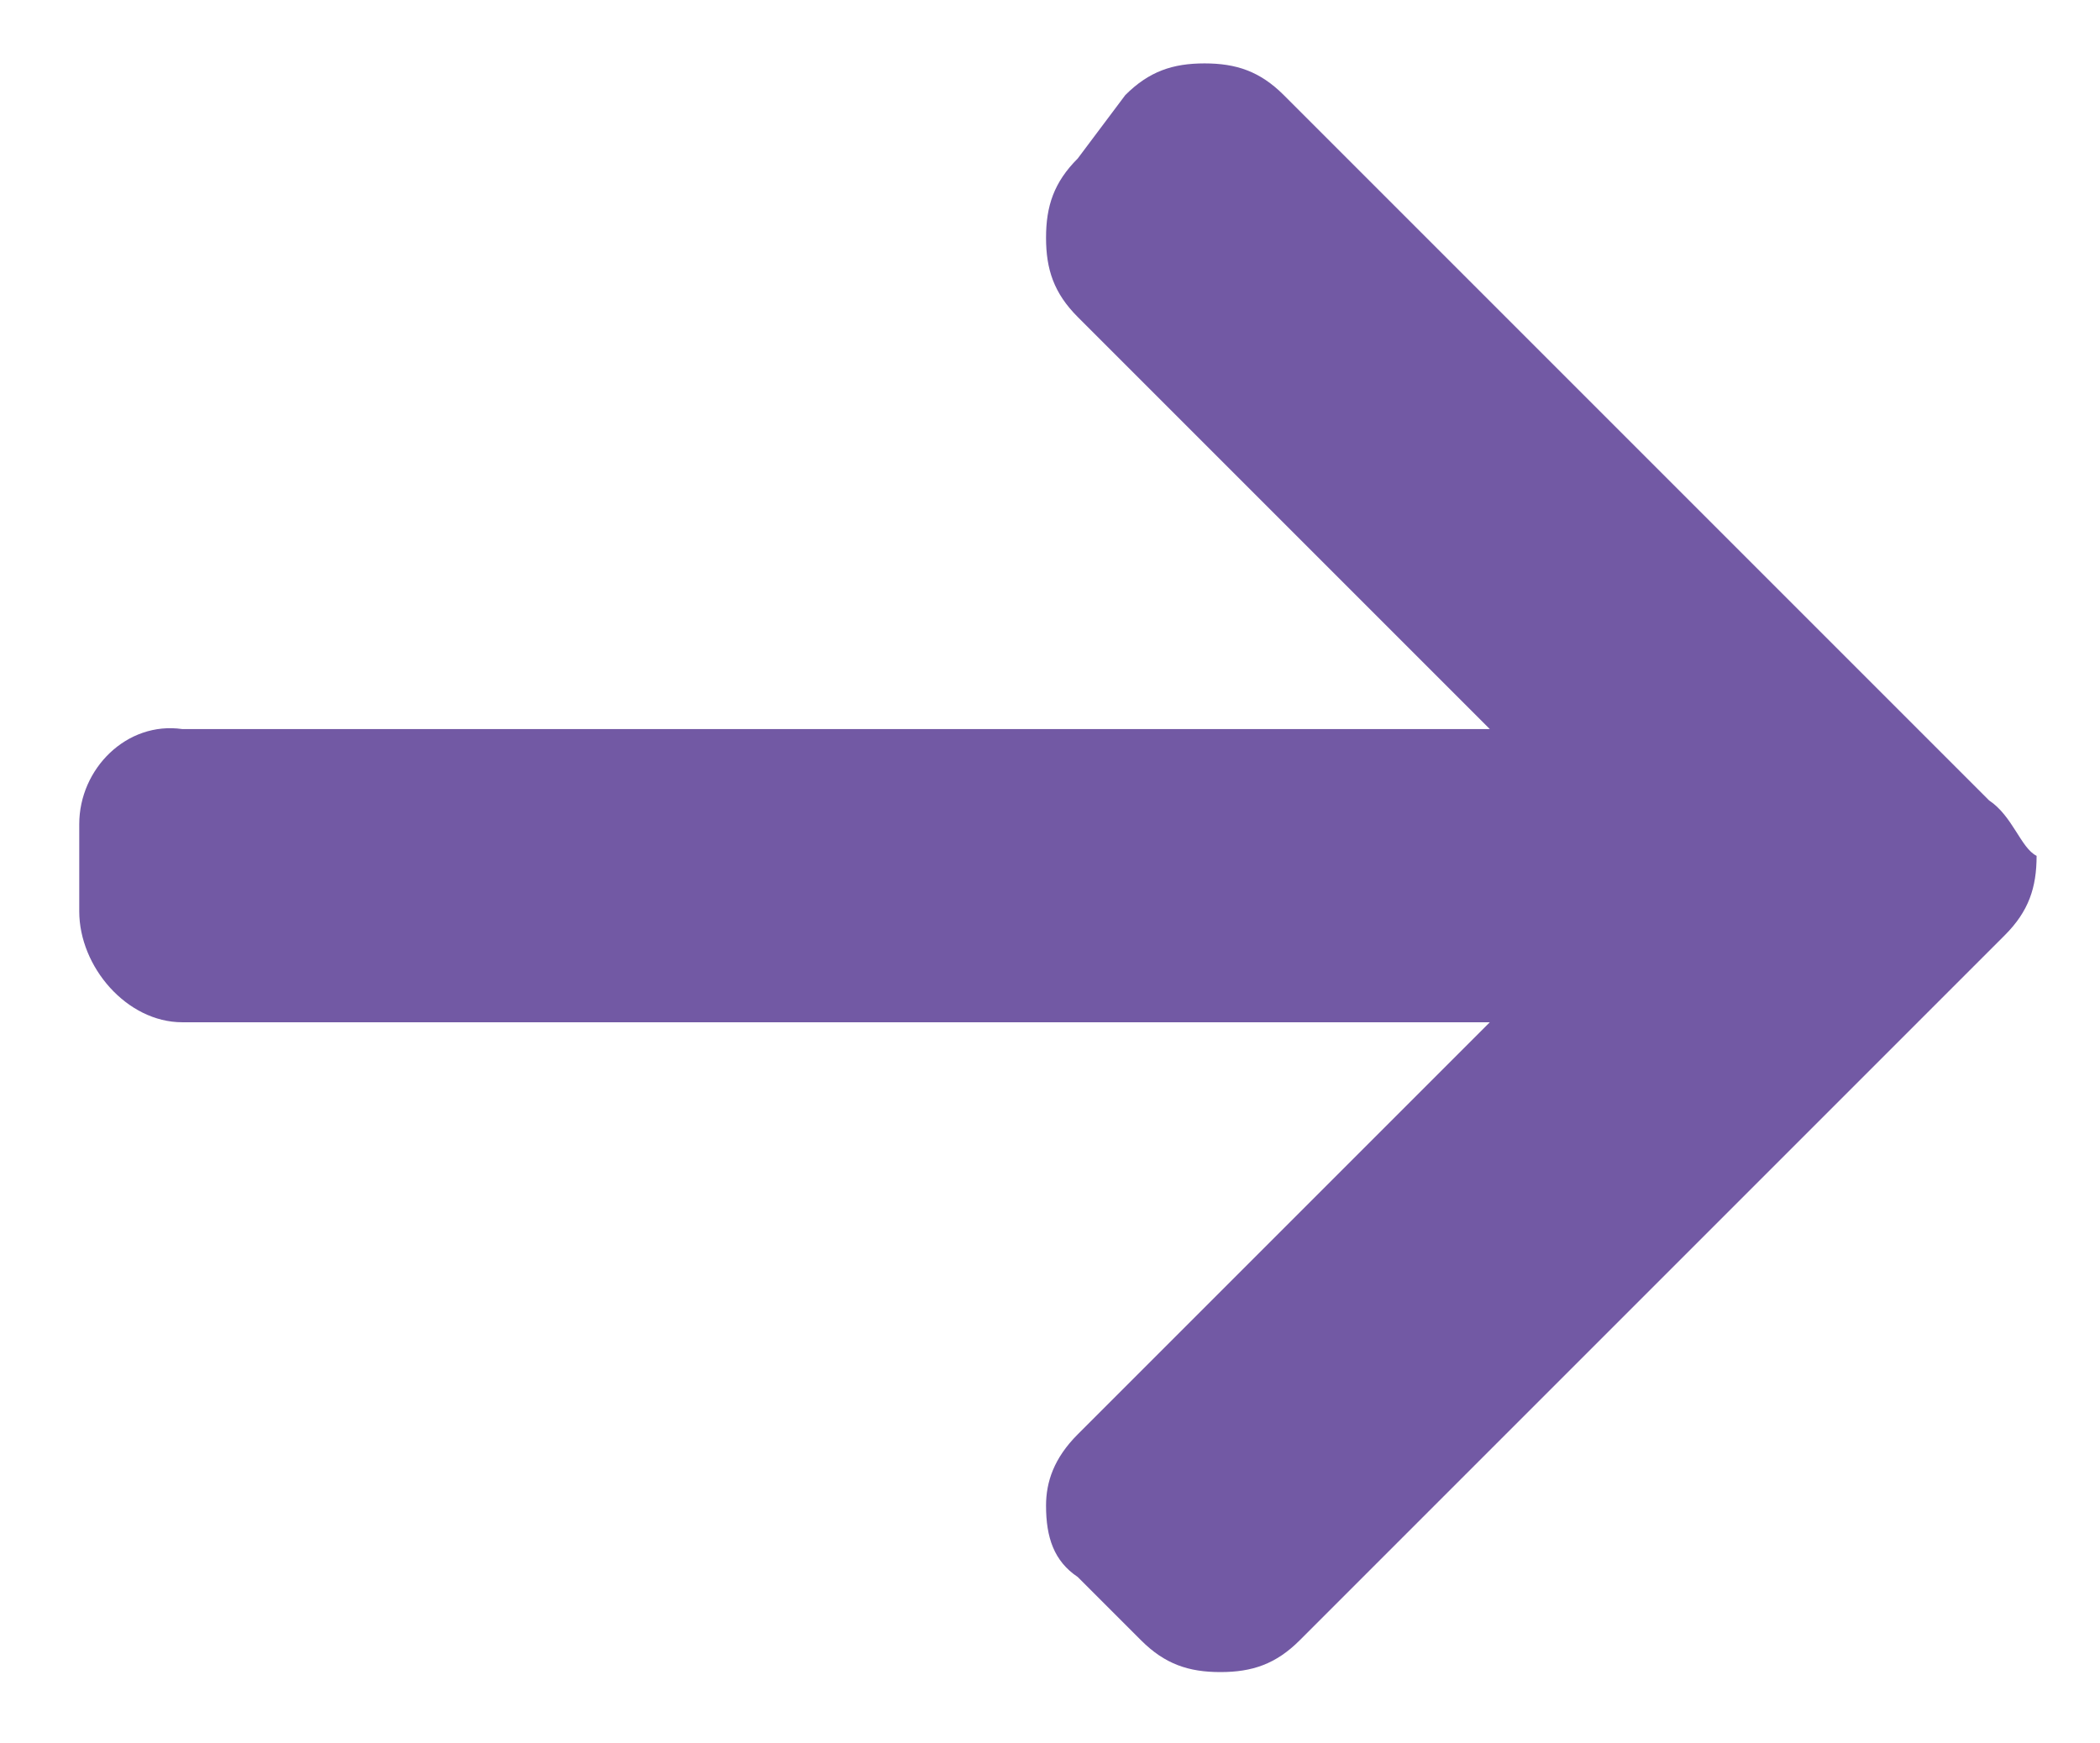
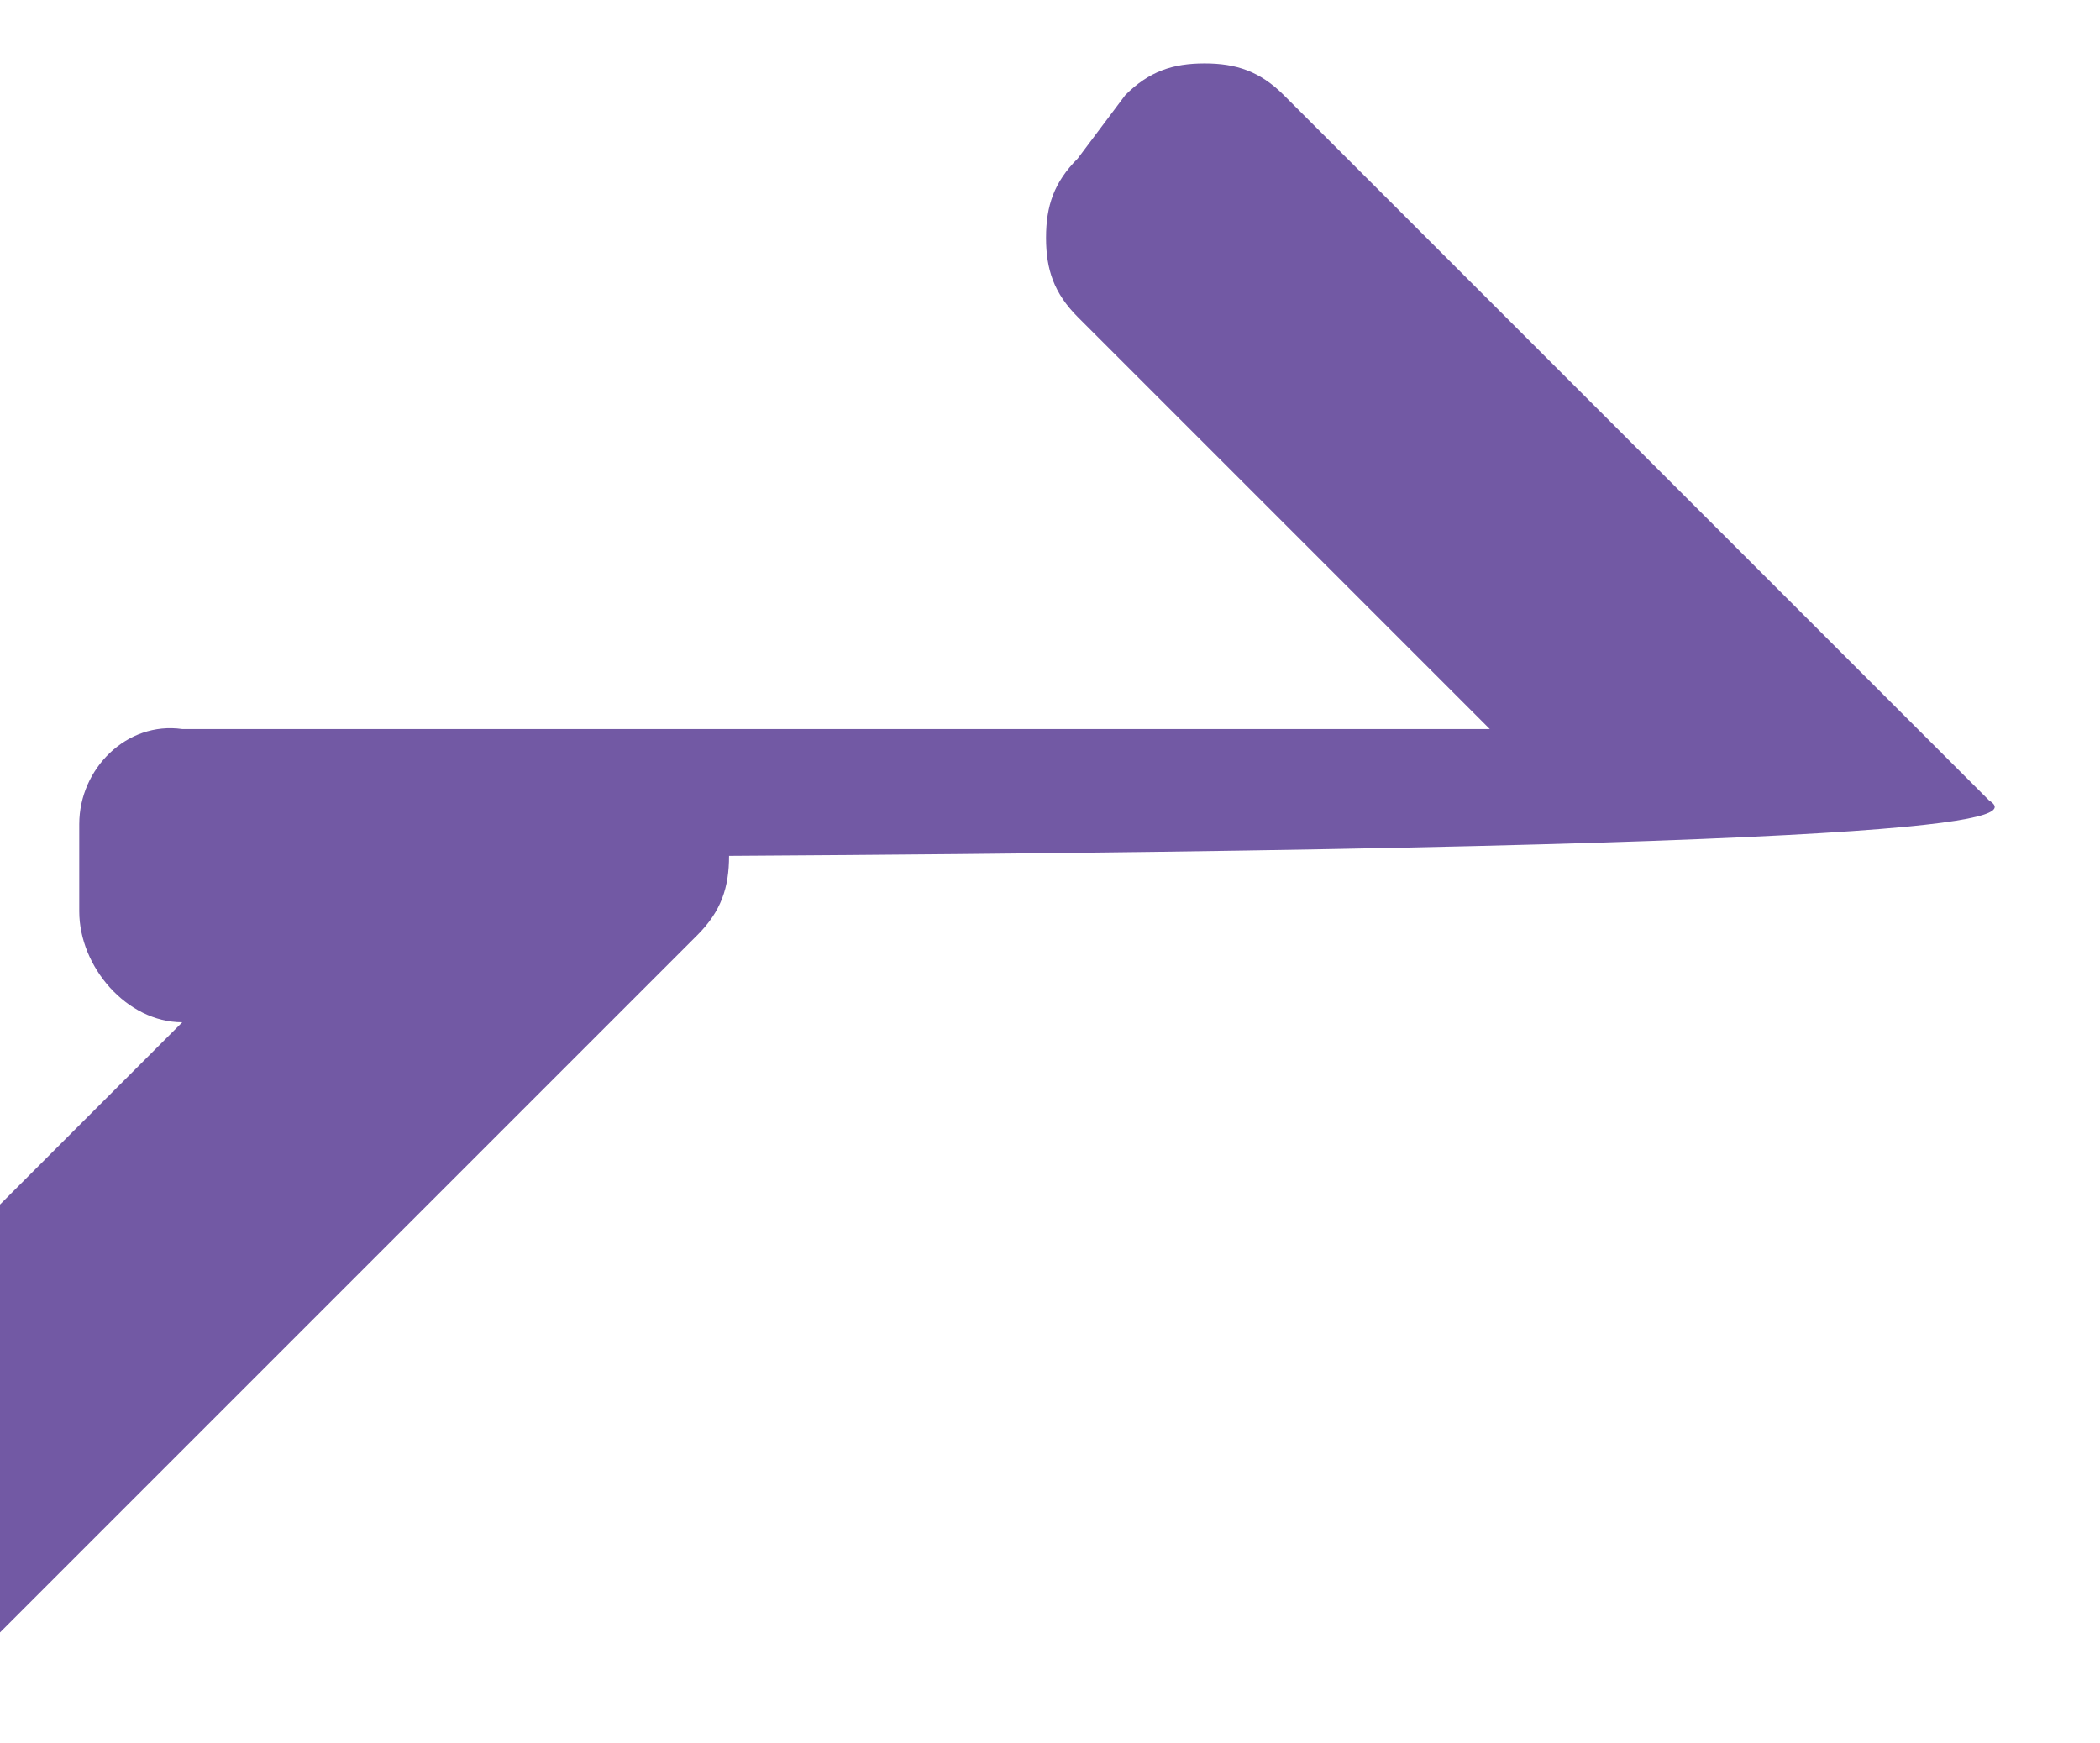
<svg xmlns="http://www.w3.org/2000/svg" version="1.1" id="Layer_1" x="0px" y="0px" viewBox="0 0 26.5 22" style="enable-background:new 0 0 26.5 22;" xml:space="preserve">
  <style type="text/css">


	.st0{fill:#7259A4;}


</style>
-   <path class="st0" d="M25.1,10.1l-8.9-8.9c-0.3-0.3-0.6-0.4-1-0.4c-0.4,0-0.7,0.1-1,0.4L13.6,2c-0.3,0.3-0.4,0.6-0.4,1    c0,0.4,0.1,0.7,0.4,1l5.2,5.2H2.3C1.6,9.1,1,9.7,1,10.4v1.1c0,0.7,0.6,1.4,1.3,1.4h16.5l-5.2,5.2c-0.3,0.3-0.4,0.6-0.4,0.9    c0,0.4,0.1,0.7,0.4,0.9l0.8,0.8c0.3,0.3,0.6,0.4,1,0.4c0.4,0,0.7-0.1,1-0.4l8.9-8.9c0.3-0.3,0.4-0.6,0.4-1    C25.5,10.7,25.4,10.3,25.1,10.1" />
+   <path class="st0" d="M25.1,10.1l-8.9-8.9c-0.3-0.3-0.6-0.4-1-0.4c-0.4,0-0.7,0.1-1,0.4L13.6,2c-0.3,0.3-0.4,0.6-0.4,1    c0,0.4,0.1,0.7,0.4,1l5.2,5.2H2.3C1.6,9.1,1,9.7,1,10.4v1.1c0,0.7,0.6,1.4,1.3,1.4l-5.2,5.2c-0.3,0.3-0.4,0.6-0.4,0.9    c0,0.4,0.1,0.7,0.4,0.9l0.8,0.8c0.3,0.3,0.6,0.4,1,0.4c0.4,0,0.7-0.1,1-0.4l8.9-8.9c0.3-0.3,0.4-0.6,0.4-1    C25.5,10.7,25.4,10.3,25.1,10.1" />
</svg>